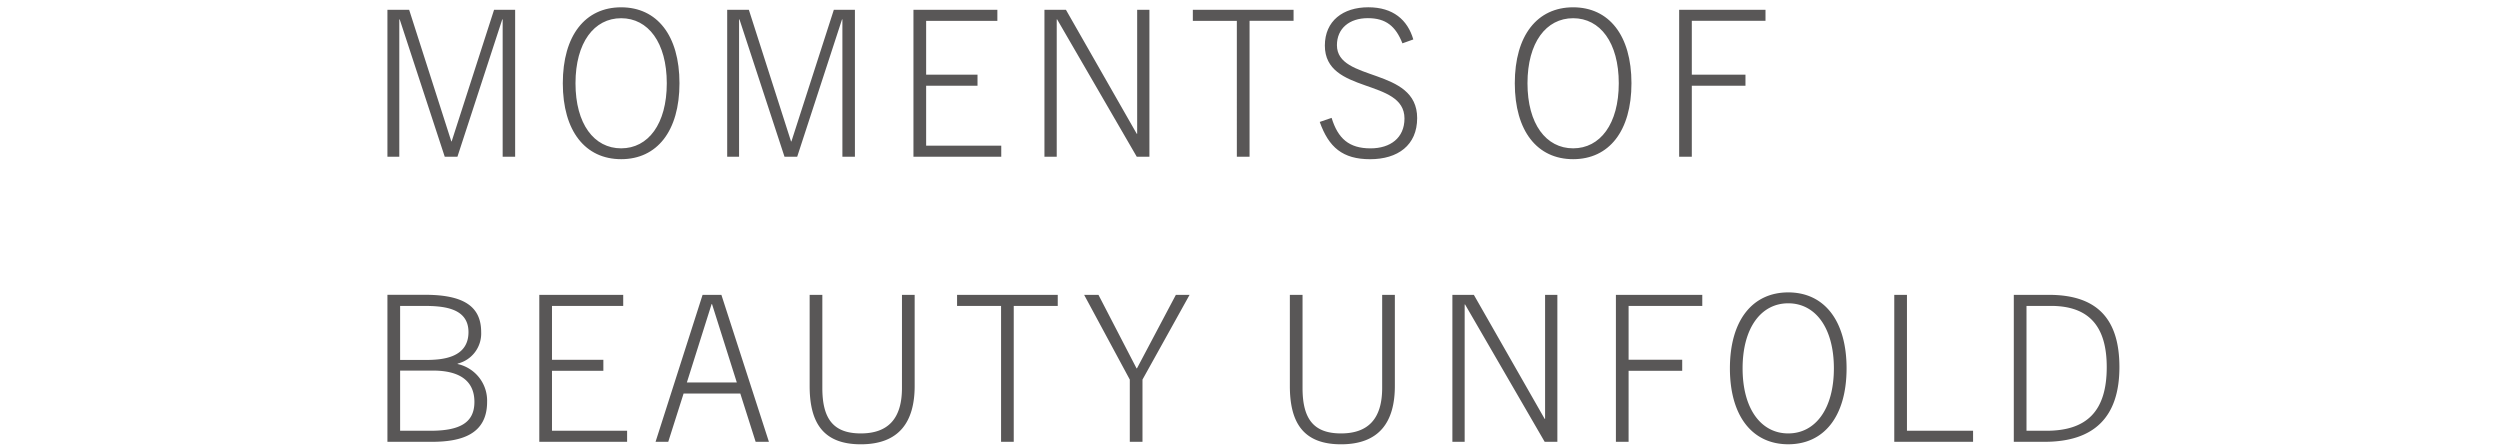
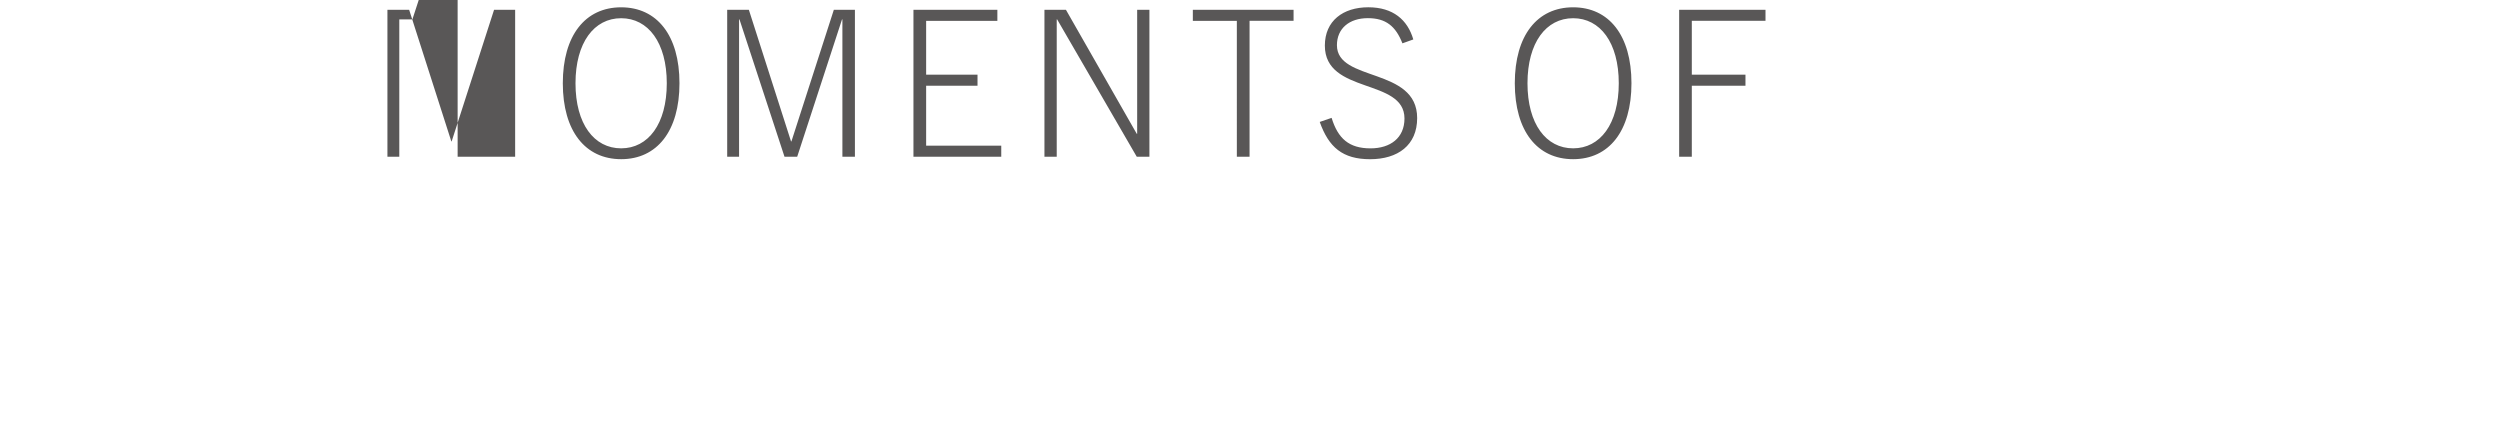
<svg xmlns="http://www.w3.org/2000/svg" width="342" height="61" viewBox="0 0 342 61">
  <g id="hd_sttl_01" transform="translate(-379 -203)">
    <g id="グループ_8948" data-name="グループ 8948" transform="translate(0 -0.56)">
-       <path id="hd_sttl_02" d="M-111.65,0c3.976,0,7.56-.98,7.56-5.46a5.131,5.131,0,0,0-4.032-5.18V-10.7a4.235,4.235,0,0,0,3.22-4.312c0-3.5-2.38-5.1-7.672-5.1h-5.152V0Zm-4.34-11.2v-7.392h3.108c2.6,0,6.244.168,6.244,3.584,0,3.584-3.7,3.808-5.852,3.808Zm0,9.688V-9.744h4.508c3.668,0,5.656,1.428,5.656,4.284,0,2.828-1.96,3.948-6.02,3.948ZM-84.938,0V-1.512H-95.214v-8.2h7.028v-1.512h-7.028v-7.364h9.744V-20.1H-96.95V0Zm19.4,0-6.5-20.1h-2.576L-81.046,0h1.736l2.1-6.608h7.756L-67.354,0Zm-7.84-18.844h.056L-69.93-8.12h-6.832Zm26.04,11.48c0,4.228-1.932,6.216-5.628,6.216-3.752,0-5.264-1.988-5.264-6.216V-20.1h-1.736v12.46c0,4.928,1.764,7.98,7,7.98S-45.6-2.716-45.6-7.644V-20.1h-1.736ZM-32.046,0V-18.592h6.02V-20.1H-39.8v1.512h6.02V0Zm17.612,0V-8.512L-7.994-20.1H-9.87l-5.32,10.052h-.056L-20.454-20.1h-1.96L-16.17-8.512V0ZM18.354-7.364c0,4.228-1.932,6.216-5.628,6.216-3.752,0-5.264-1.988-5.264-6.216V-20.1H5.726v12.46c0,4.928,1.764,7.98,7,7.98s7.364-3.052,7.364-7.98V-20.1H18.354ZM42.322,0V-20.1h-1.68V-3.136h-.056L30.9-20.1h-2.94V0h1.68V-18.788h.056L40.586,0Zm9.744,0V-9.716H59.4v-1.512H52.066v-7.364h10.08V-20.1H50.33V0Zm21.84.336c4.9,0,7.98-3.836,7.98-10.388s-3.08-10.388-7.98-10.388-7.98,3.836-7.98,10.388S69.006.336,73.906.336Zm0-1.484c-3.7,0-6.244-3.332-6.244-8.9s2.548-8.9,6.244-8.9,6.244,3.332,6.244,8.9S77.6-1.148,73.906-1.148ZM99.19,0V-1.512H90.146V-20.1H88.41V0Zm9.772,0c6.8,0,10.248-3.388,10.248-10.22,0-6.356-2.828-9.884-9.632-9.884h-4.816V0ZM106.5-1.512v-17.08h3.332c5.124,0,7.644,2.688,7.644,8.372,0,5.964-2.66,8.708-8.26,8.708Z" transform="translate(549.726 264)" fill="#595757" />
-       <path id="hd_sttl_01-2" data-name="hd_sttl_01" d="M-75.768,0V-20.1h-2.884l-5.8,18H-84.5l-5.768-18H-93.24V0h1.624V-18.788h.056L-85.4,0h1.736l6.132-18.788h.056V0Zm14.5.336c4.9,0,7.98-3.836,7.98-10.388s-3.08-10.388-7.98-10.388-7.98,3.836-7.98,10.388S-66.164.336-61.264.336Zm0-1.484c-3.7,0-6.244-3.332-6.244-8.9s2.548-8.9,6.244-8.9,6.244,3.332,6.244,8.9S-57.568-1.148-61.264-1.148ZM-29.288,0V-20.1h-2.884l-5.8,18h-.056l-5.768-18H-46.76V0h1.624V-18.788h.056L-38.92,0h1.736l6.132-18.788H-31V0Zm20.02,0V-1.512H-19.544v-8.2h7.028v-1.512h-7.028v-7.364H-9.8V-20.1H-21.28V0ZM11,0V-20.1H9.324V-3.136H9.268L-.42-20.1H-3.36V0h1.68V-18.788h.056L9.268,0ZM24.7,0V-18.592h6.02V-20.1H16.94v1.512h6.02V0ZM47.1-16.044c-.784-2.688-2.772-4.4-6.16-4.4C37.492-20.44,35-18.592,35-15.2c0,6.692,10.892,4.424,10.892,9.968,0,2.66-1.932,4.088-4.648,4.088-2.94,0-4.452-1.344-5.32-4.172L34.3-4.76c1.232,3.472,3.136,5.1,6.888,5.1,3.78,0,6.44-1.9,6.44-5.628,0-7-10.976-4.9-10.976-9.968,0-2.3,1.708-3.7,4.228-3.7,2.464,0,3.808,1.092,4.732,3.444ZM68.964.336c4.9,0,7.98-3.836,7.98-10.388s-3.08-10.388-7.98-10.388-7.98,3.836-7.98,10.388S64.064.336,68.964.336Zm0-1.484c-3.7,0-6.244-3.332-6.244-8.9s2.548-8.9,6.244-8.9,6.244,3.332,6.244,8.9S72.66-1.148,68.964-1.148ZM85.2,0V-9.716H92.54v-1.512H85.2v-7.364h10.08V-20.1H83.468V0Z" transform="translate(525.24 225)" fill="#595757" />
+       <path id="hd_sttl_01-2" data-name="hd_sttl_01" d="M-75.768,0V-20.1h-2.884l-5.8,18H-84.5l-5.768-18H-93.24V0h1.624V-18.788h.056h1.736l6.132-18.788h.056V0Zm14.5.336c4.9,0,7.98-3.836,7.98-10.388s-3.08-10.388-7.98-10.388-7.98,3.836-7.98,10.388S-66.164.336-61.264.336Zm0-1.484c-3.7,0-6.244-3.332-6.244-8.9s2.548-8.9,6.244-8.9,6.244,3.332,6.244,8.9S-57.568-1.148-61.264-1.148ZM-29.288,0V-20.1h-2.884l-5.8,18h-.056l-5.768-18H-46.76V0h1.624V-18.788h.056L-38.92,0h1.736l6.132-18.788H-31V0Zm20.02,0V-1.512H-19.544v-8.2h7.028v-1.512h-7.028v-7.364H-9.8V-20.1H-21.28V0ZM11,0V-20.1H9.324V-3.136H9.268L-.42-20.1H-3.36V0h1.68V-18.788h.056L9.268,0ZM24.7,0V-18.592h6.02V-20.1H16.94v1.512h6.02V0ZM47.1-16.044c-.784-2.688-2.772-4.4-6.16-4.4C37.492-20.44,35-18.592,35-15.2c0,6.692,10.892,4.424,10.892,9.968,0,2.66-1.932,4.088-4.648,4.088-2.94,0-4.452-1.344-5.32-4.172L34.3-4.76c1.232,3.472,3.136,5.1,6.888,5.1,3.78,0,6.44-1.9,6.44-5.628,0-7-10.976-4.9-10.976-9.968,0-2.3,1.708-3.7,4.228-3.7,2.464,0,3.808,1.092,4.732,3.444ZM68.964.336c4.9,0,7.98-3.836,7.98-10.388s-3.08-10.388-7.98-10.388-7.98,3.836-7.98,10.388S64.064.336,68.964.336Zm0-1.484c-3.7,0-6.244-3.332-6.244-8.9s2.548-8.9,6.244-8.9,6.244,3.332,6.244,8.9S72.66-1.148,68.964-1.148ZM85.2,0V-9.716H92.54v-1.512H85.2v-7.364h10.08V-20.1H83.468V0Z" transform="translate(525.24 225)" fill="#595757" />
    </g>
-     <rect id="長方形_2721" data-name="長方形 2721" width="342" height="61" transform="translate(379 203)" fill="none" />
  </g>
</svg>